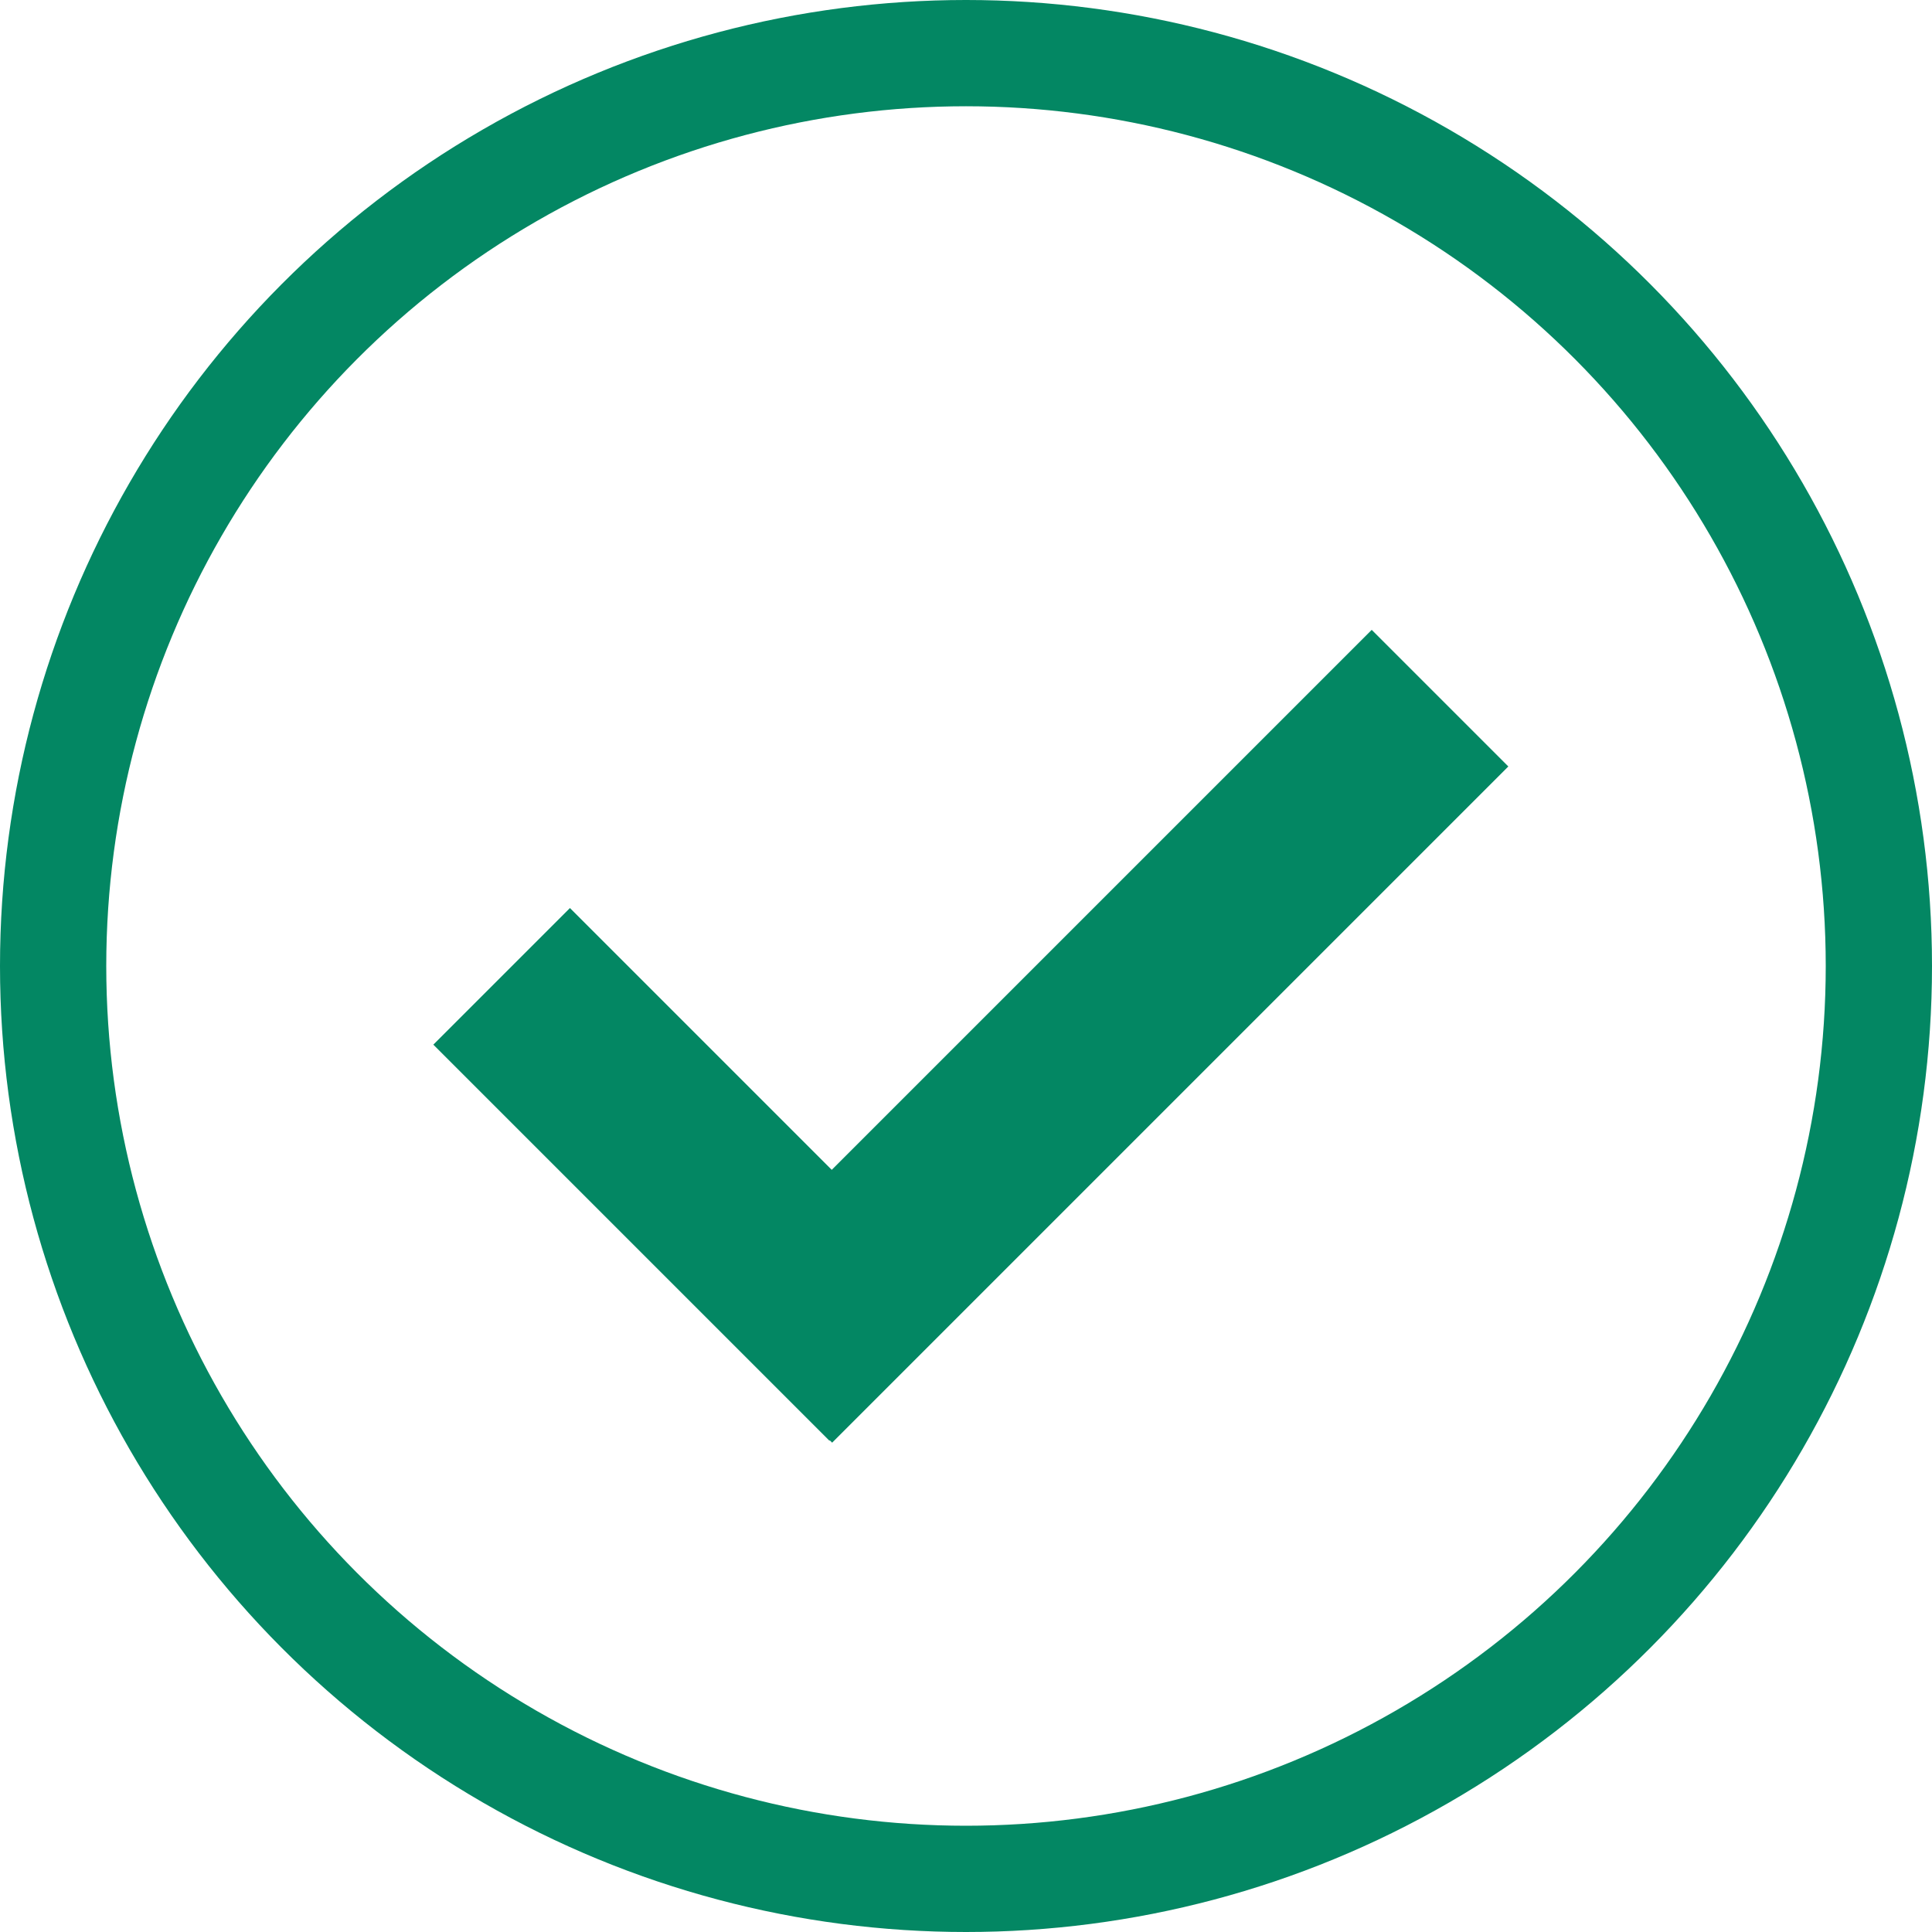
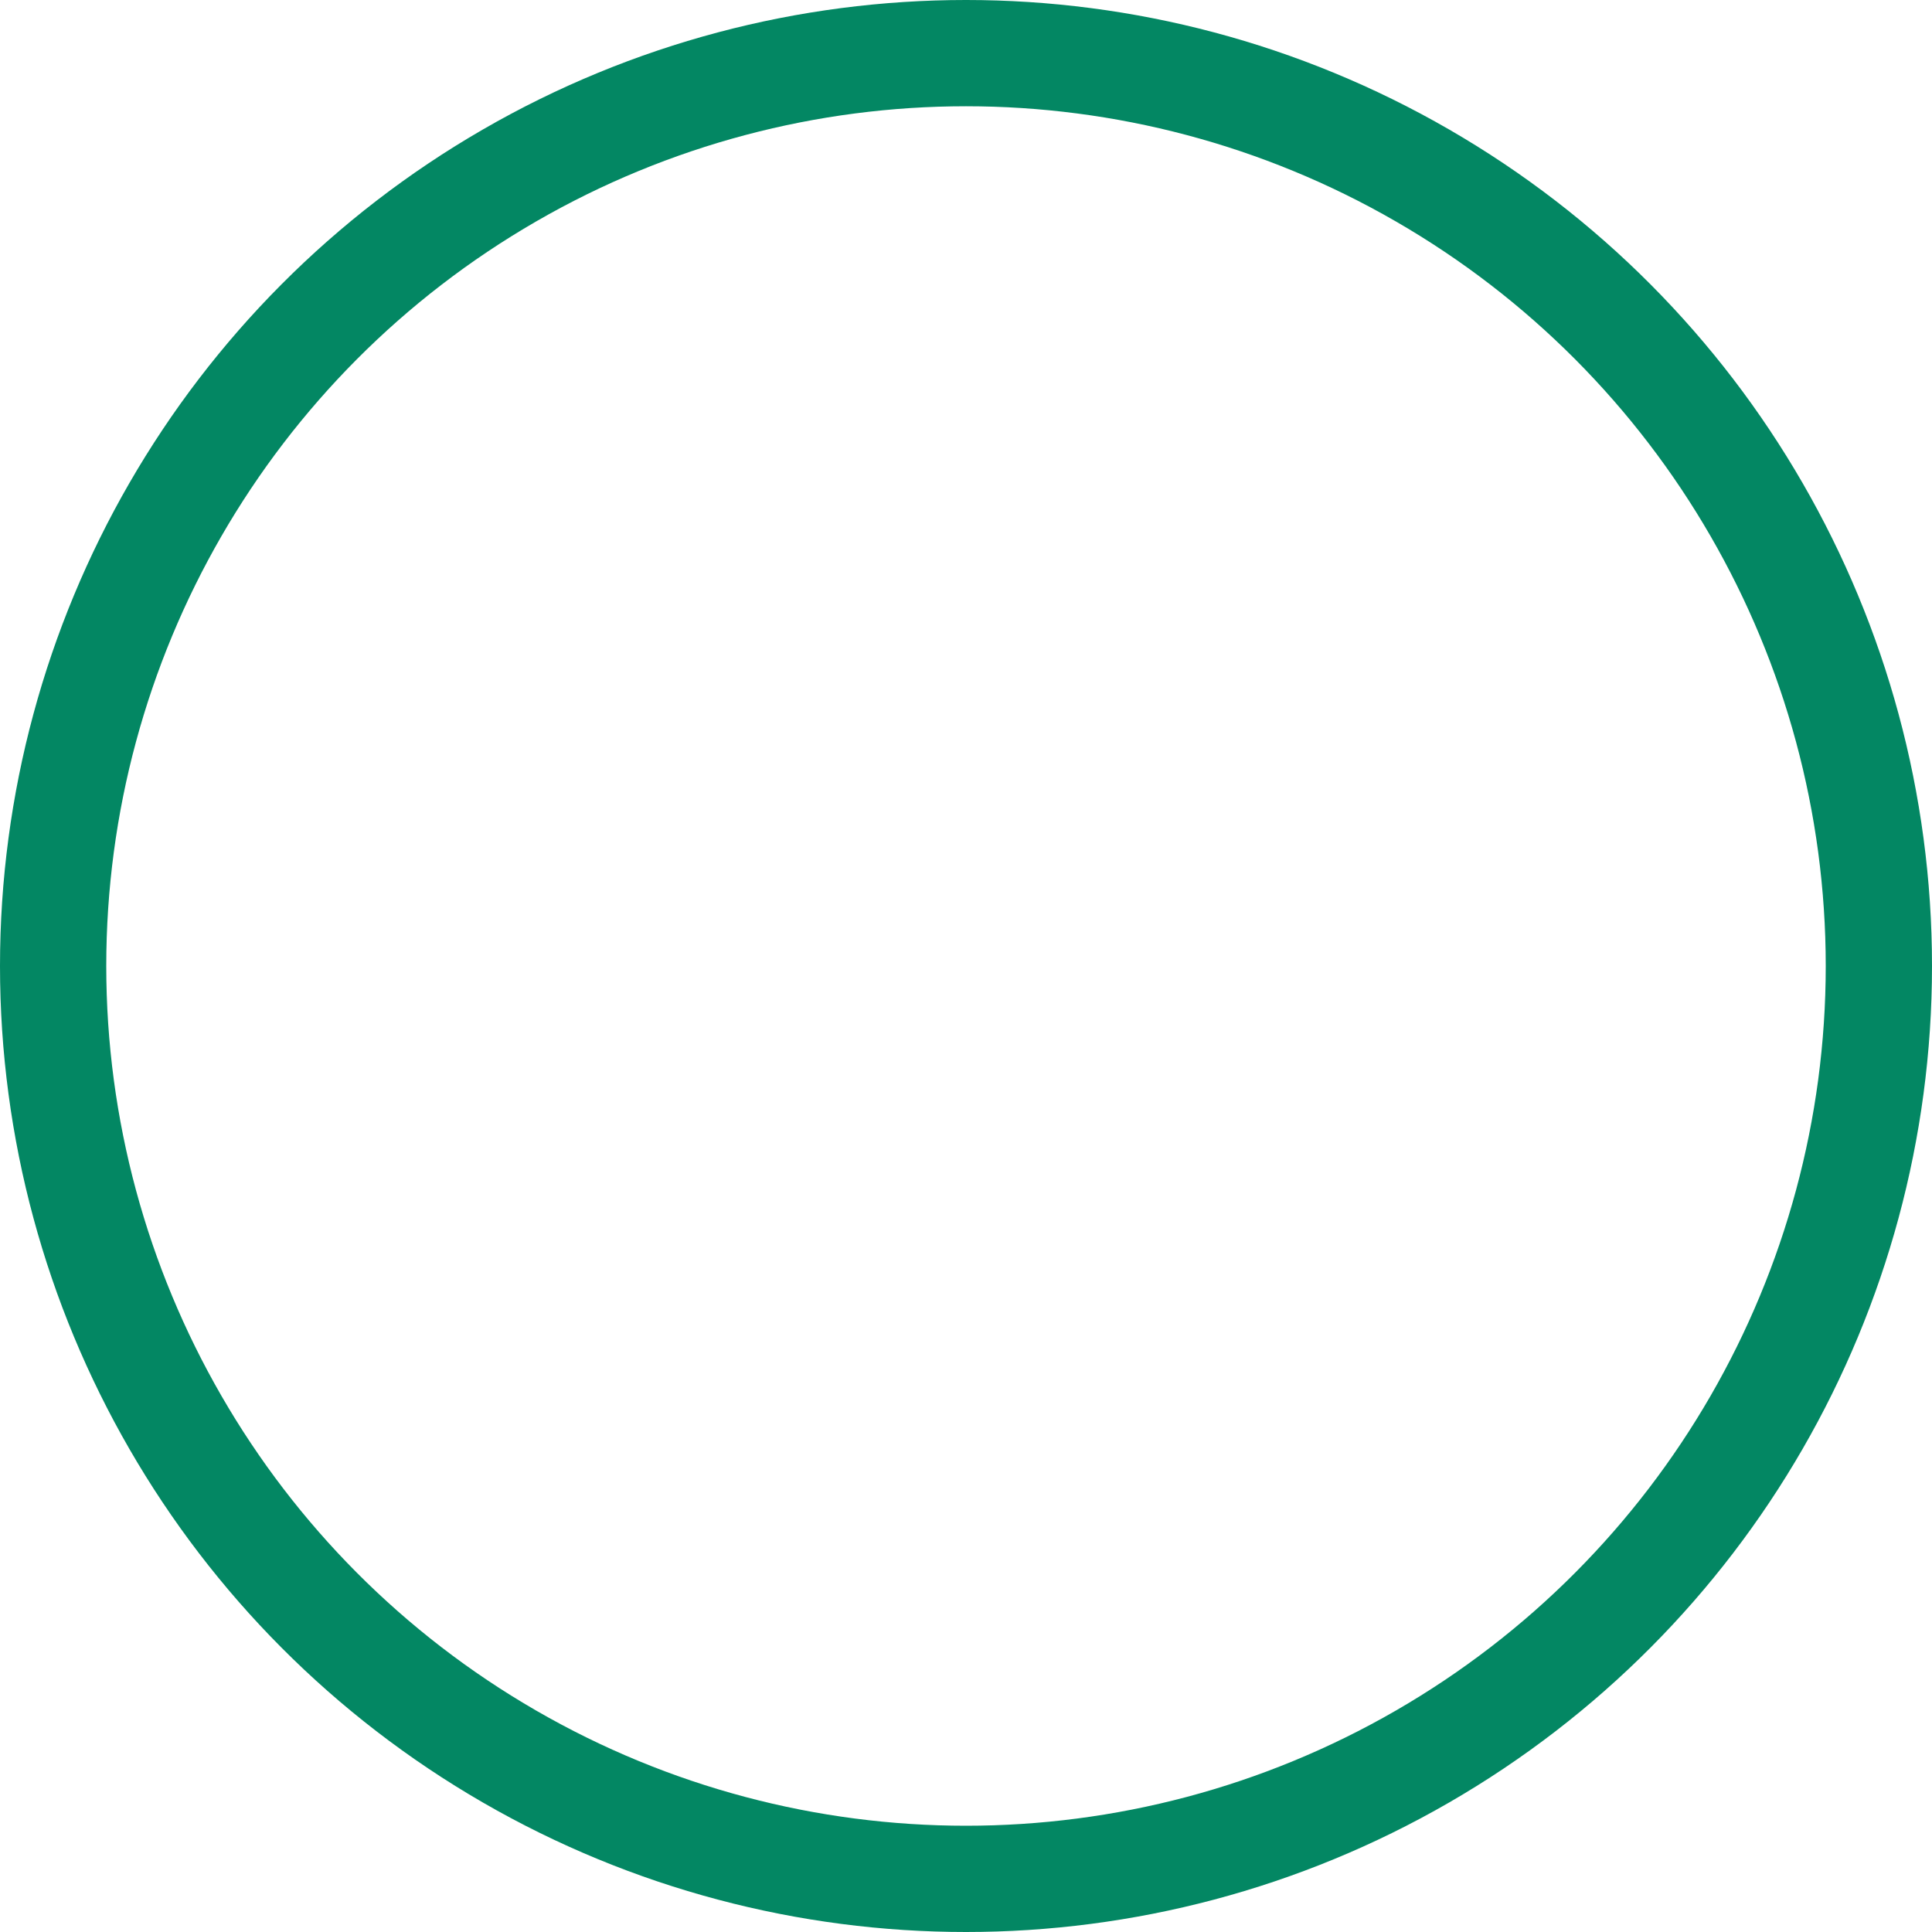
<svg xmlns="http://www.w3.org/2000/svg" fill="none" viewBox="0 0 200 200" height="200" width="200">
  <circle stroke-width="11" stroke="#038763" r="94.5" cy="100" cx="100" />
-   <line stroke-width="20" stroke="#038763" y2="142.274" x2="79.071" y1="72.274" x1="149.071" />
-   <line stroke-width="20" stroke="#038763" y2="101.071" x2="51.929" y1="142.071" x1="92.929" />
</svg>